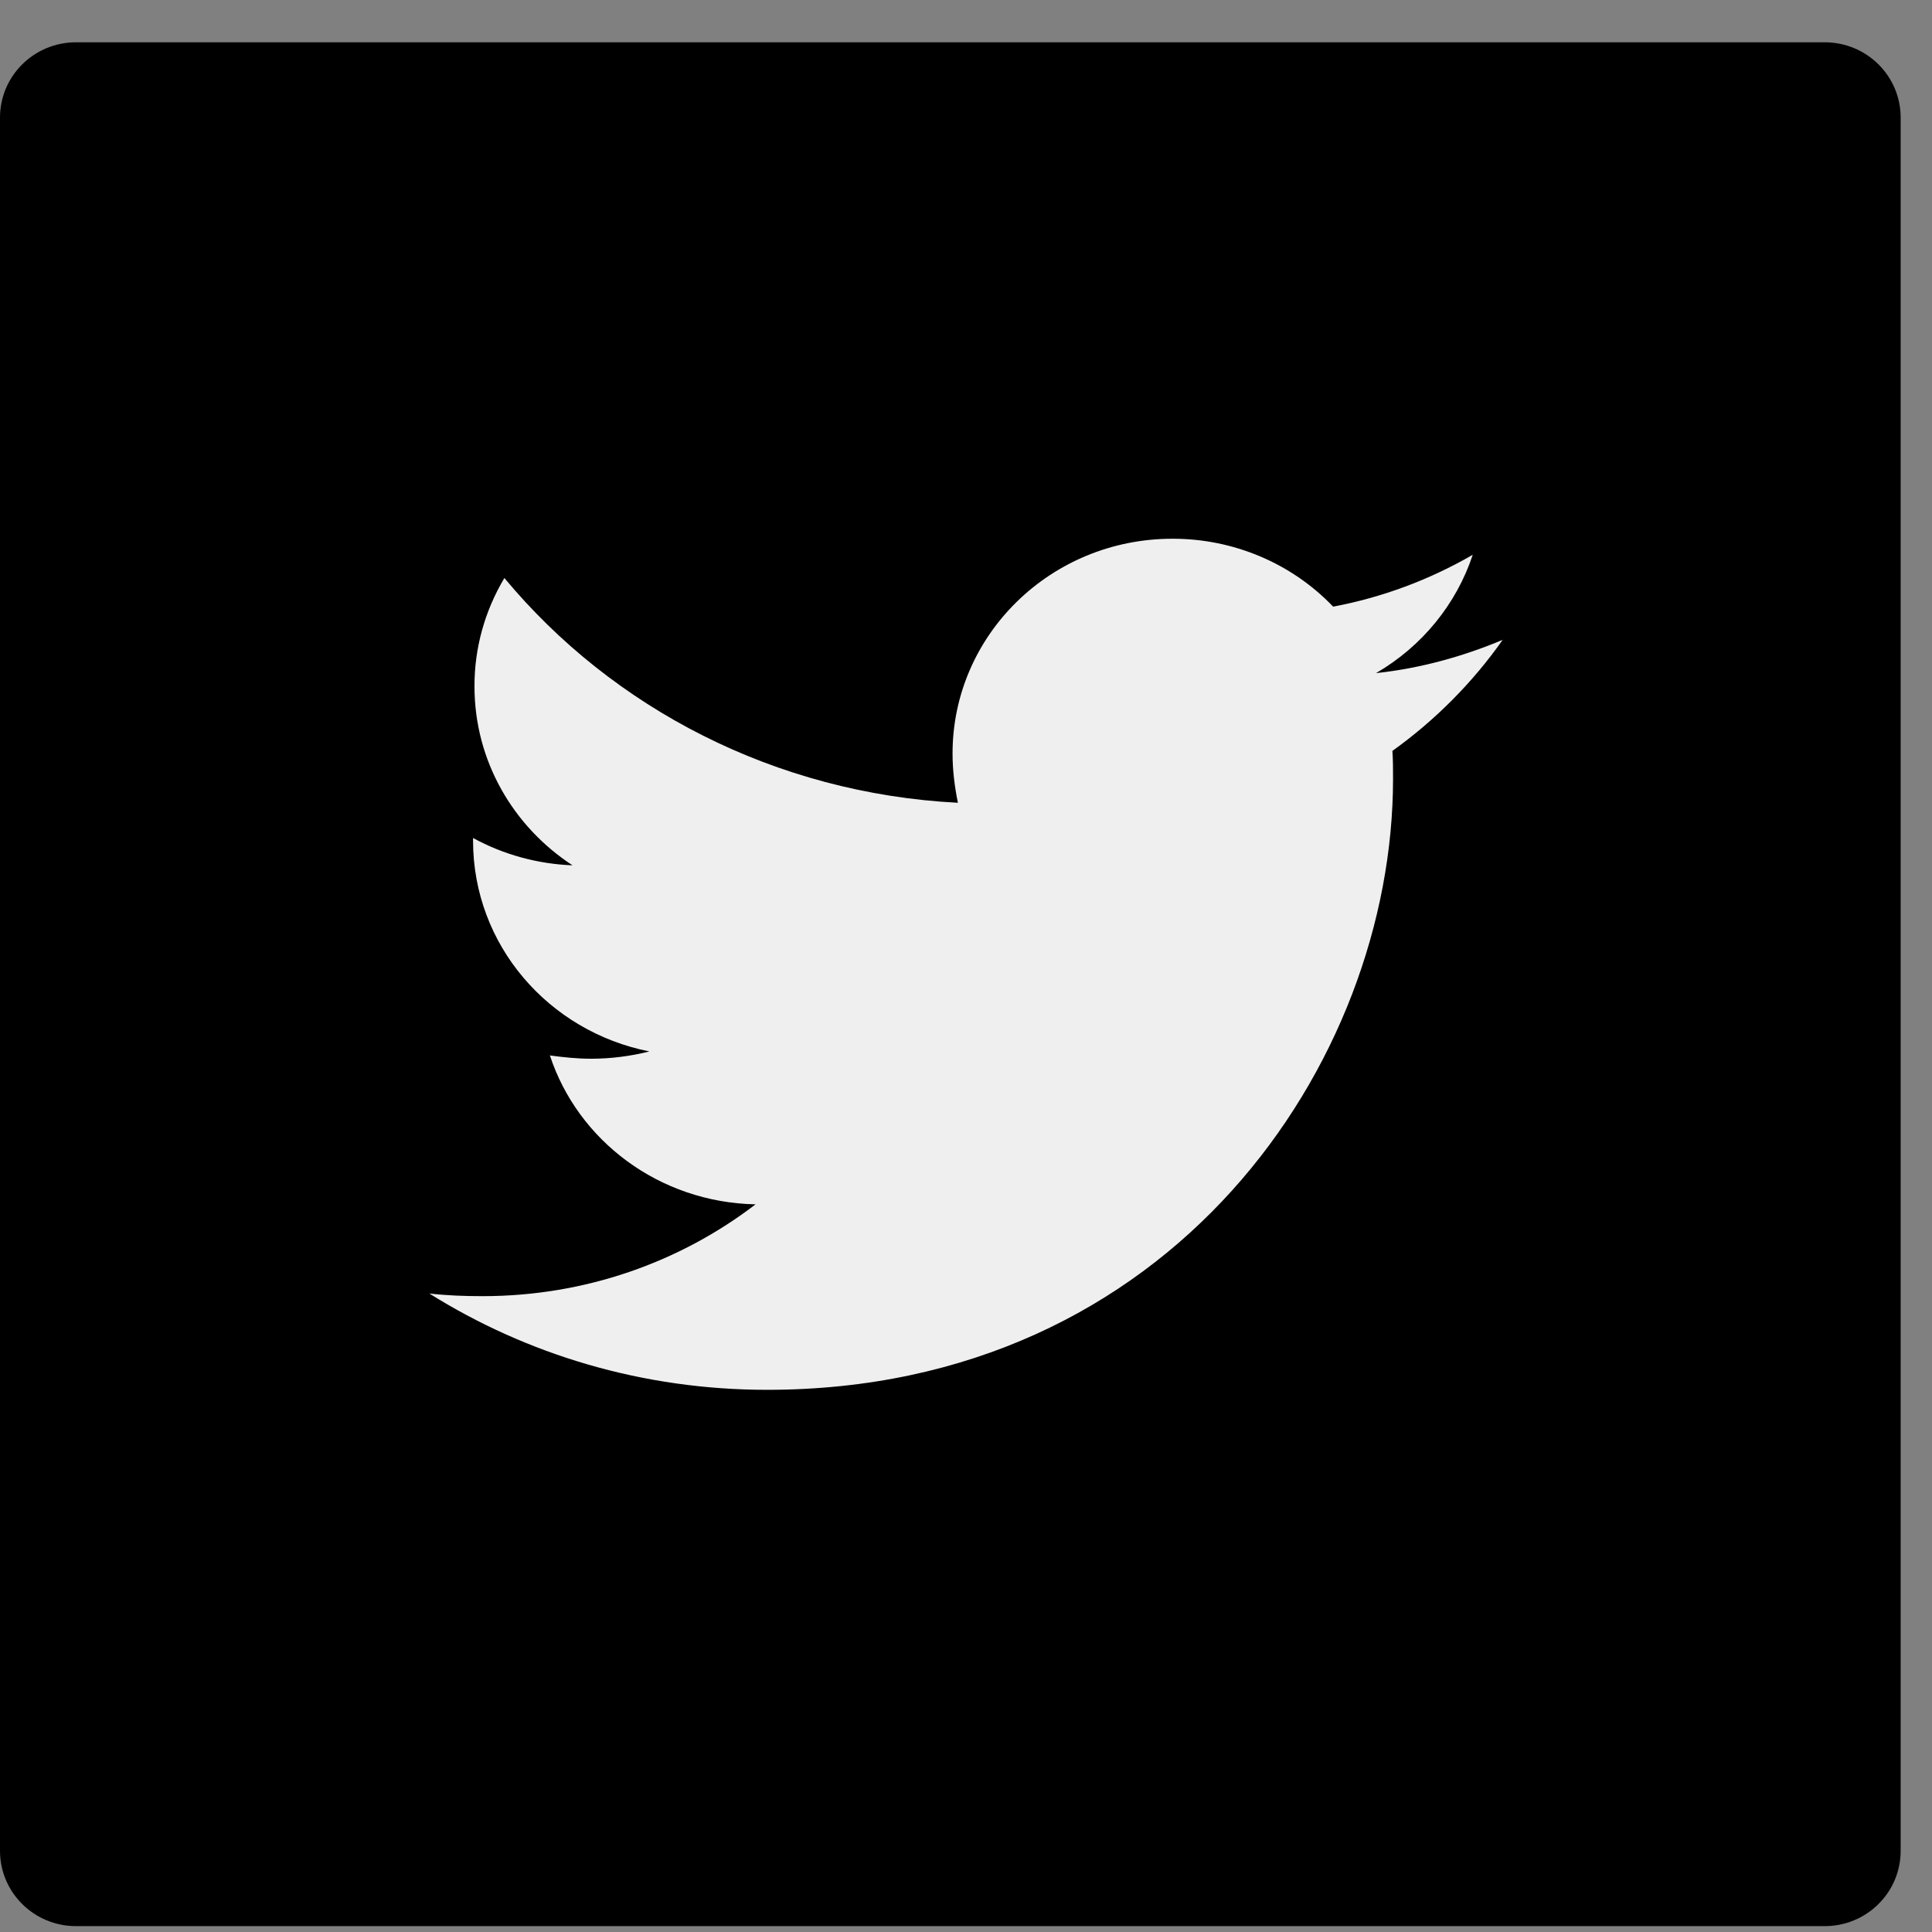
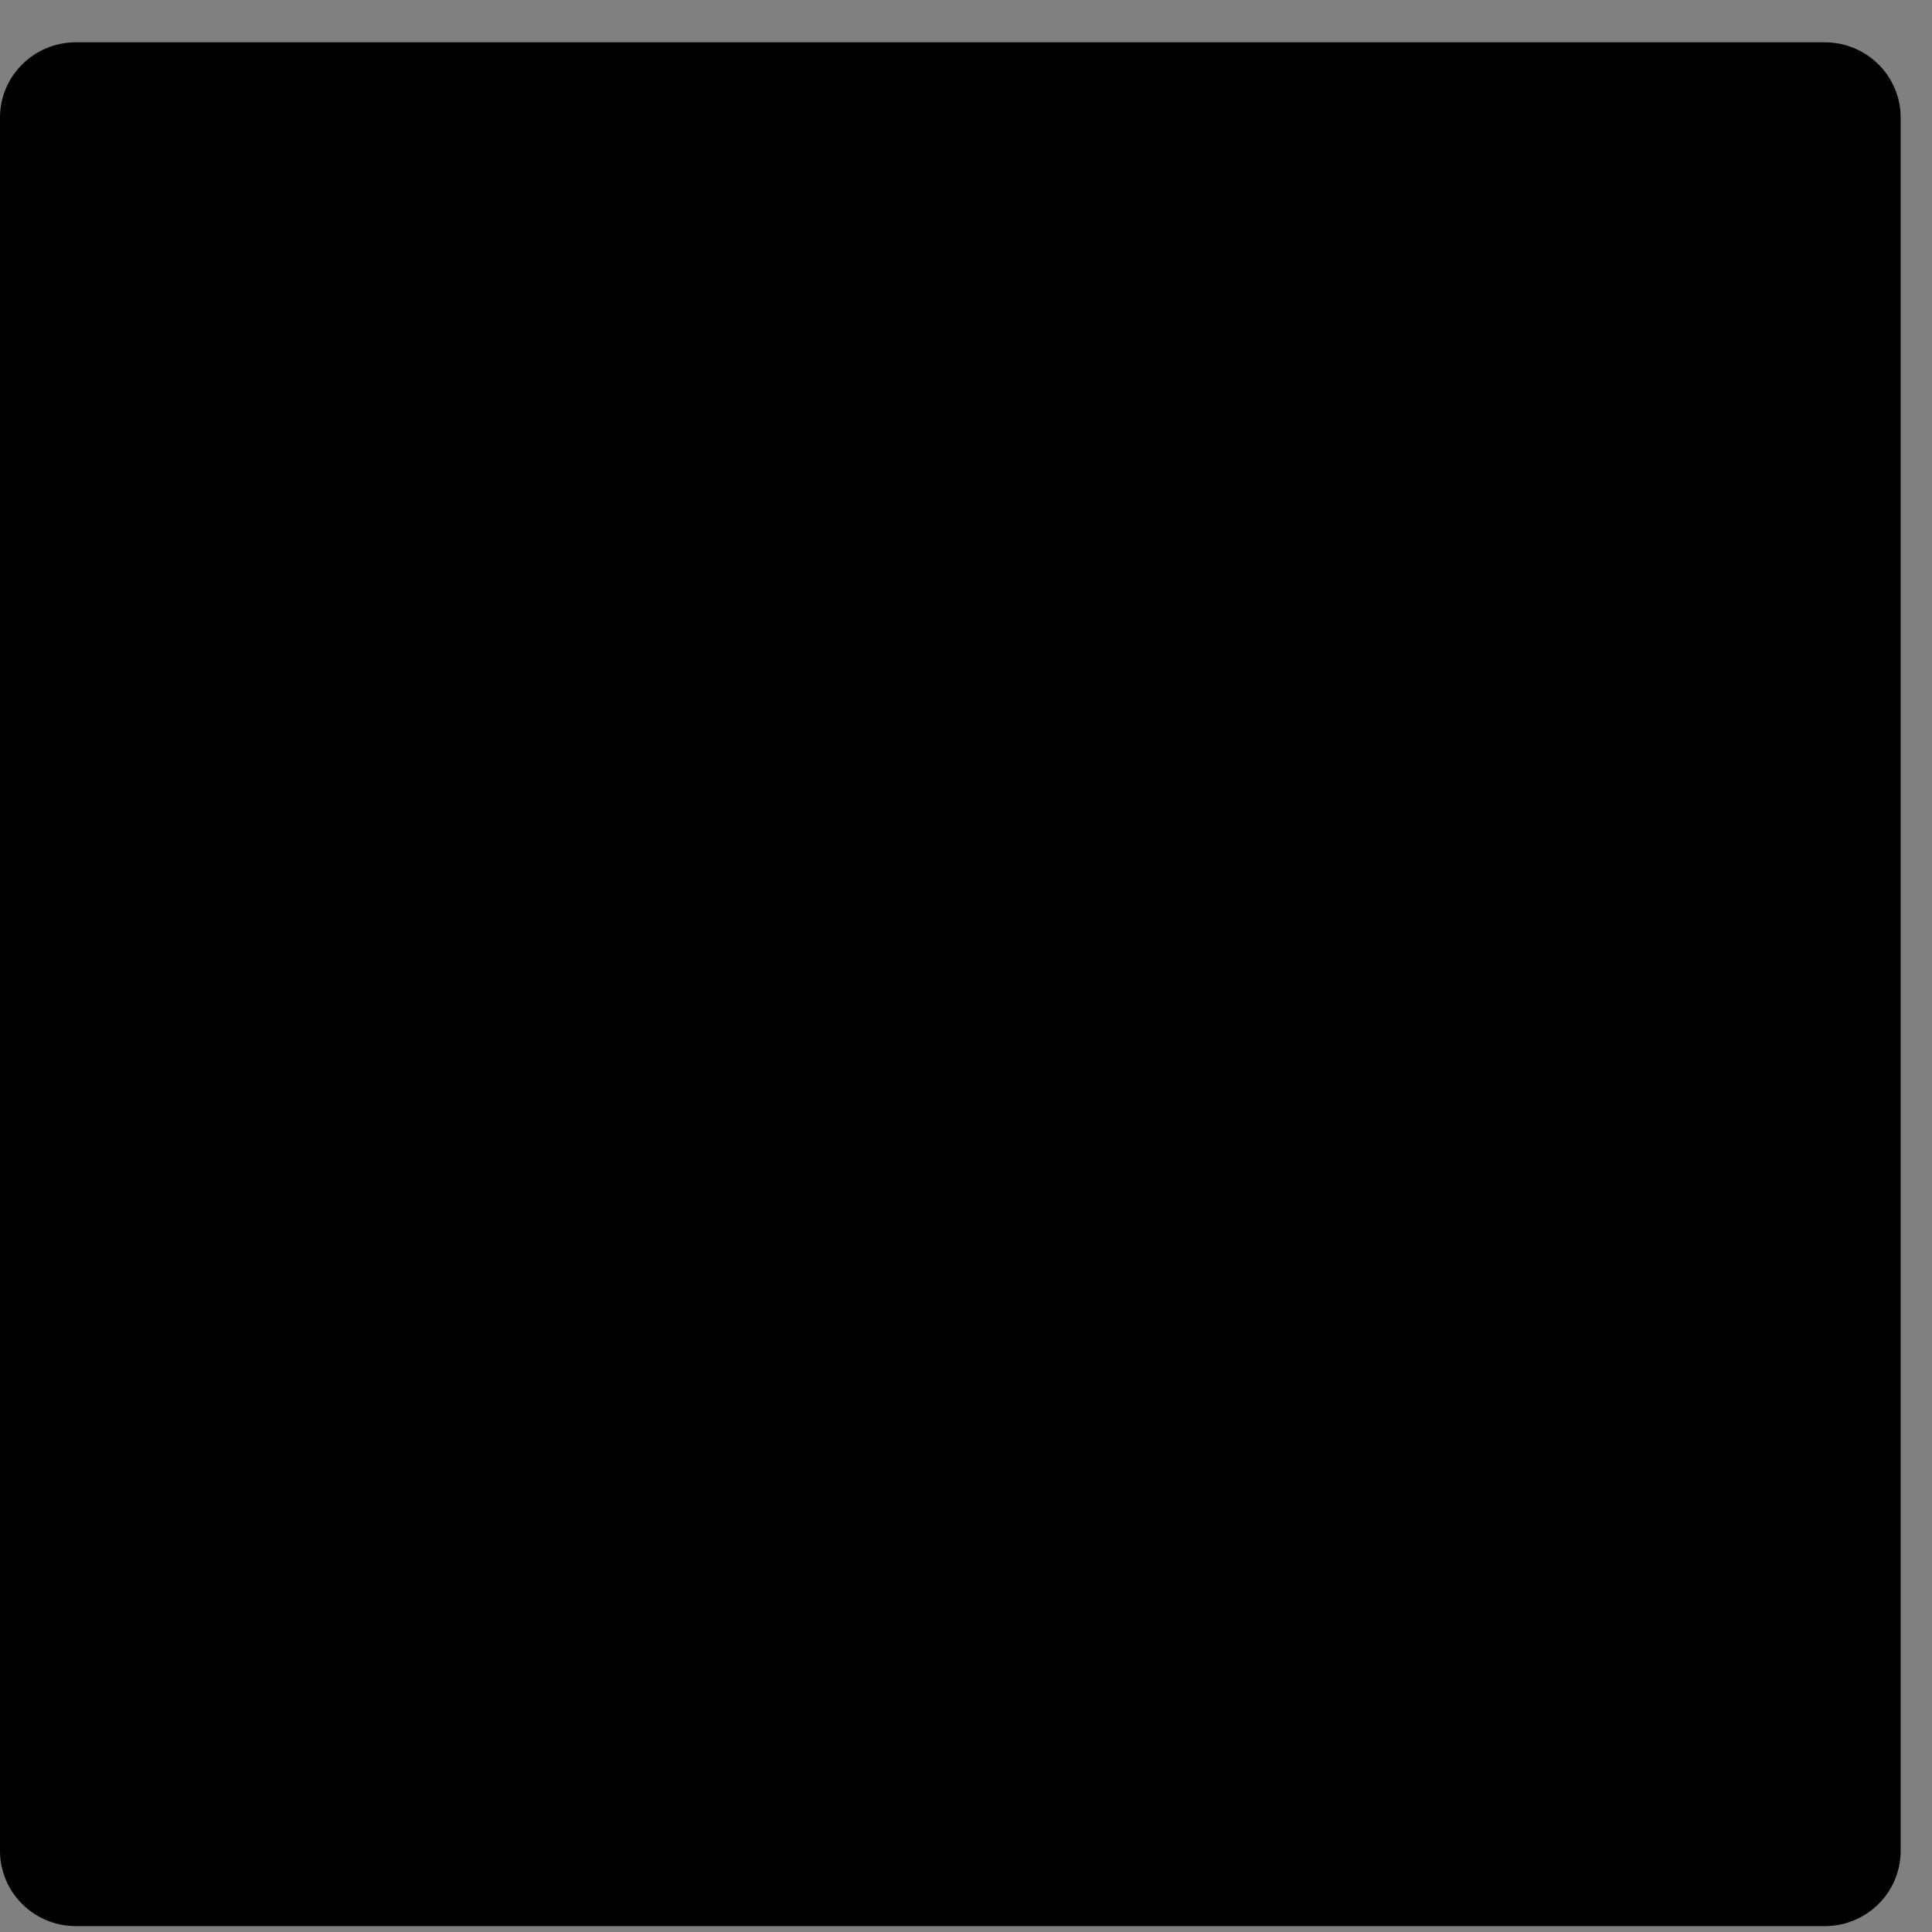
<svg xmlns="http://www.w3.org/2000/svg" width="27" height="27" viewBox="0 0 27 27" fill="none">
  <rect x="0" y="0" width="27" height="27" fill="#808080" stroke="none" />
  <path d="M25.5 0.591H1.062C0.475 0.591 0 1.062 0 1.644V25.865C0 26.447 0.475 26.918 1.062 26.918H13.281H25.5C26.088 26.918 26.562 26.447 26.562 25.865V1.644C26.562 1.062 26.088 0.591 25.5 0.591Z" fill="black" />
-   <path d="M21 8.942C20.448 9.174 19.848 9.341 19.23 9.407C19.872 9.034 20.352 8.446 20.582 7.753C19.979 8.102 19.32 8.348 18.631 8.478C18.344 8.178 17.996 7.938 17.609 7.775C17.223 7.612 16.806 7.528 16.385 7.529C14.682 7.529 13.312 8.877 13.312 10.531C13.312 10.763 13.341 10.995 13.387 11.219C10.837 11.088 8.562 9.899 7.049 8.078C6.774 8.538 6.629 9.061 6.631 9.593C6.631 10.635 7.174 11.553 8.001 12.093C7.513 12.074 7.037 11.944 6.611 11.711V11.748C6.611 13.207 7.667 14.415 9.075 14.694C8.811 14.761 8.539 14.795 8.266 14.796C8.066 14.796 7.877 14.776 7.685 14.75C8.075 15.939 9.209 16.803 10.559 16.831C9.503 17.639 8.179 18.114 6.743 18.114C6.485 18.114 6.247 18.105 6 18.077C7.363 18.93 8.98 19.423 10.721 19.423C16.374 19.423 19.468 14.852 19.468 10.884C19.468 10.754 19.468 10.624 19.459 10.494C20.057 10.066 20.582 9.537 21 8.942Z" fill="#EFEFEF" />
</svg>